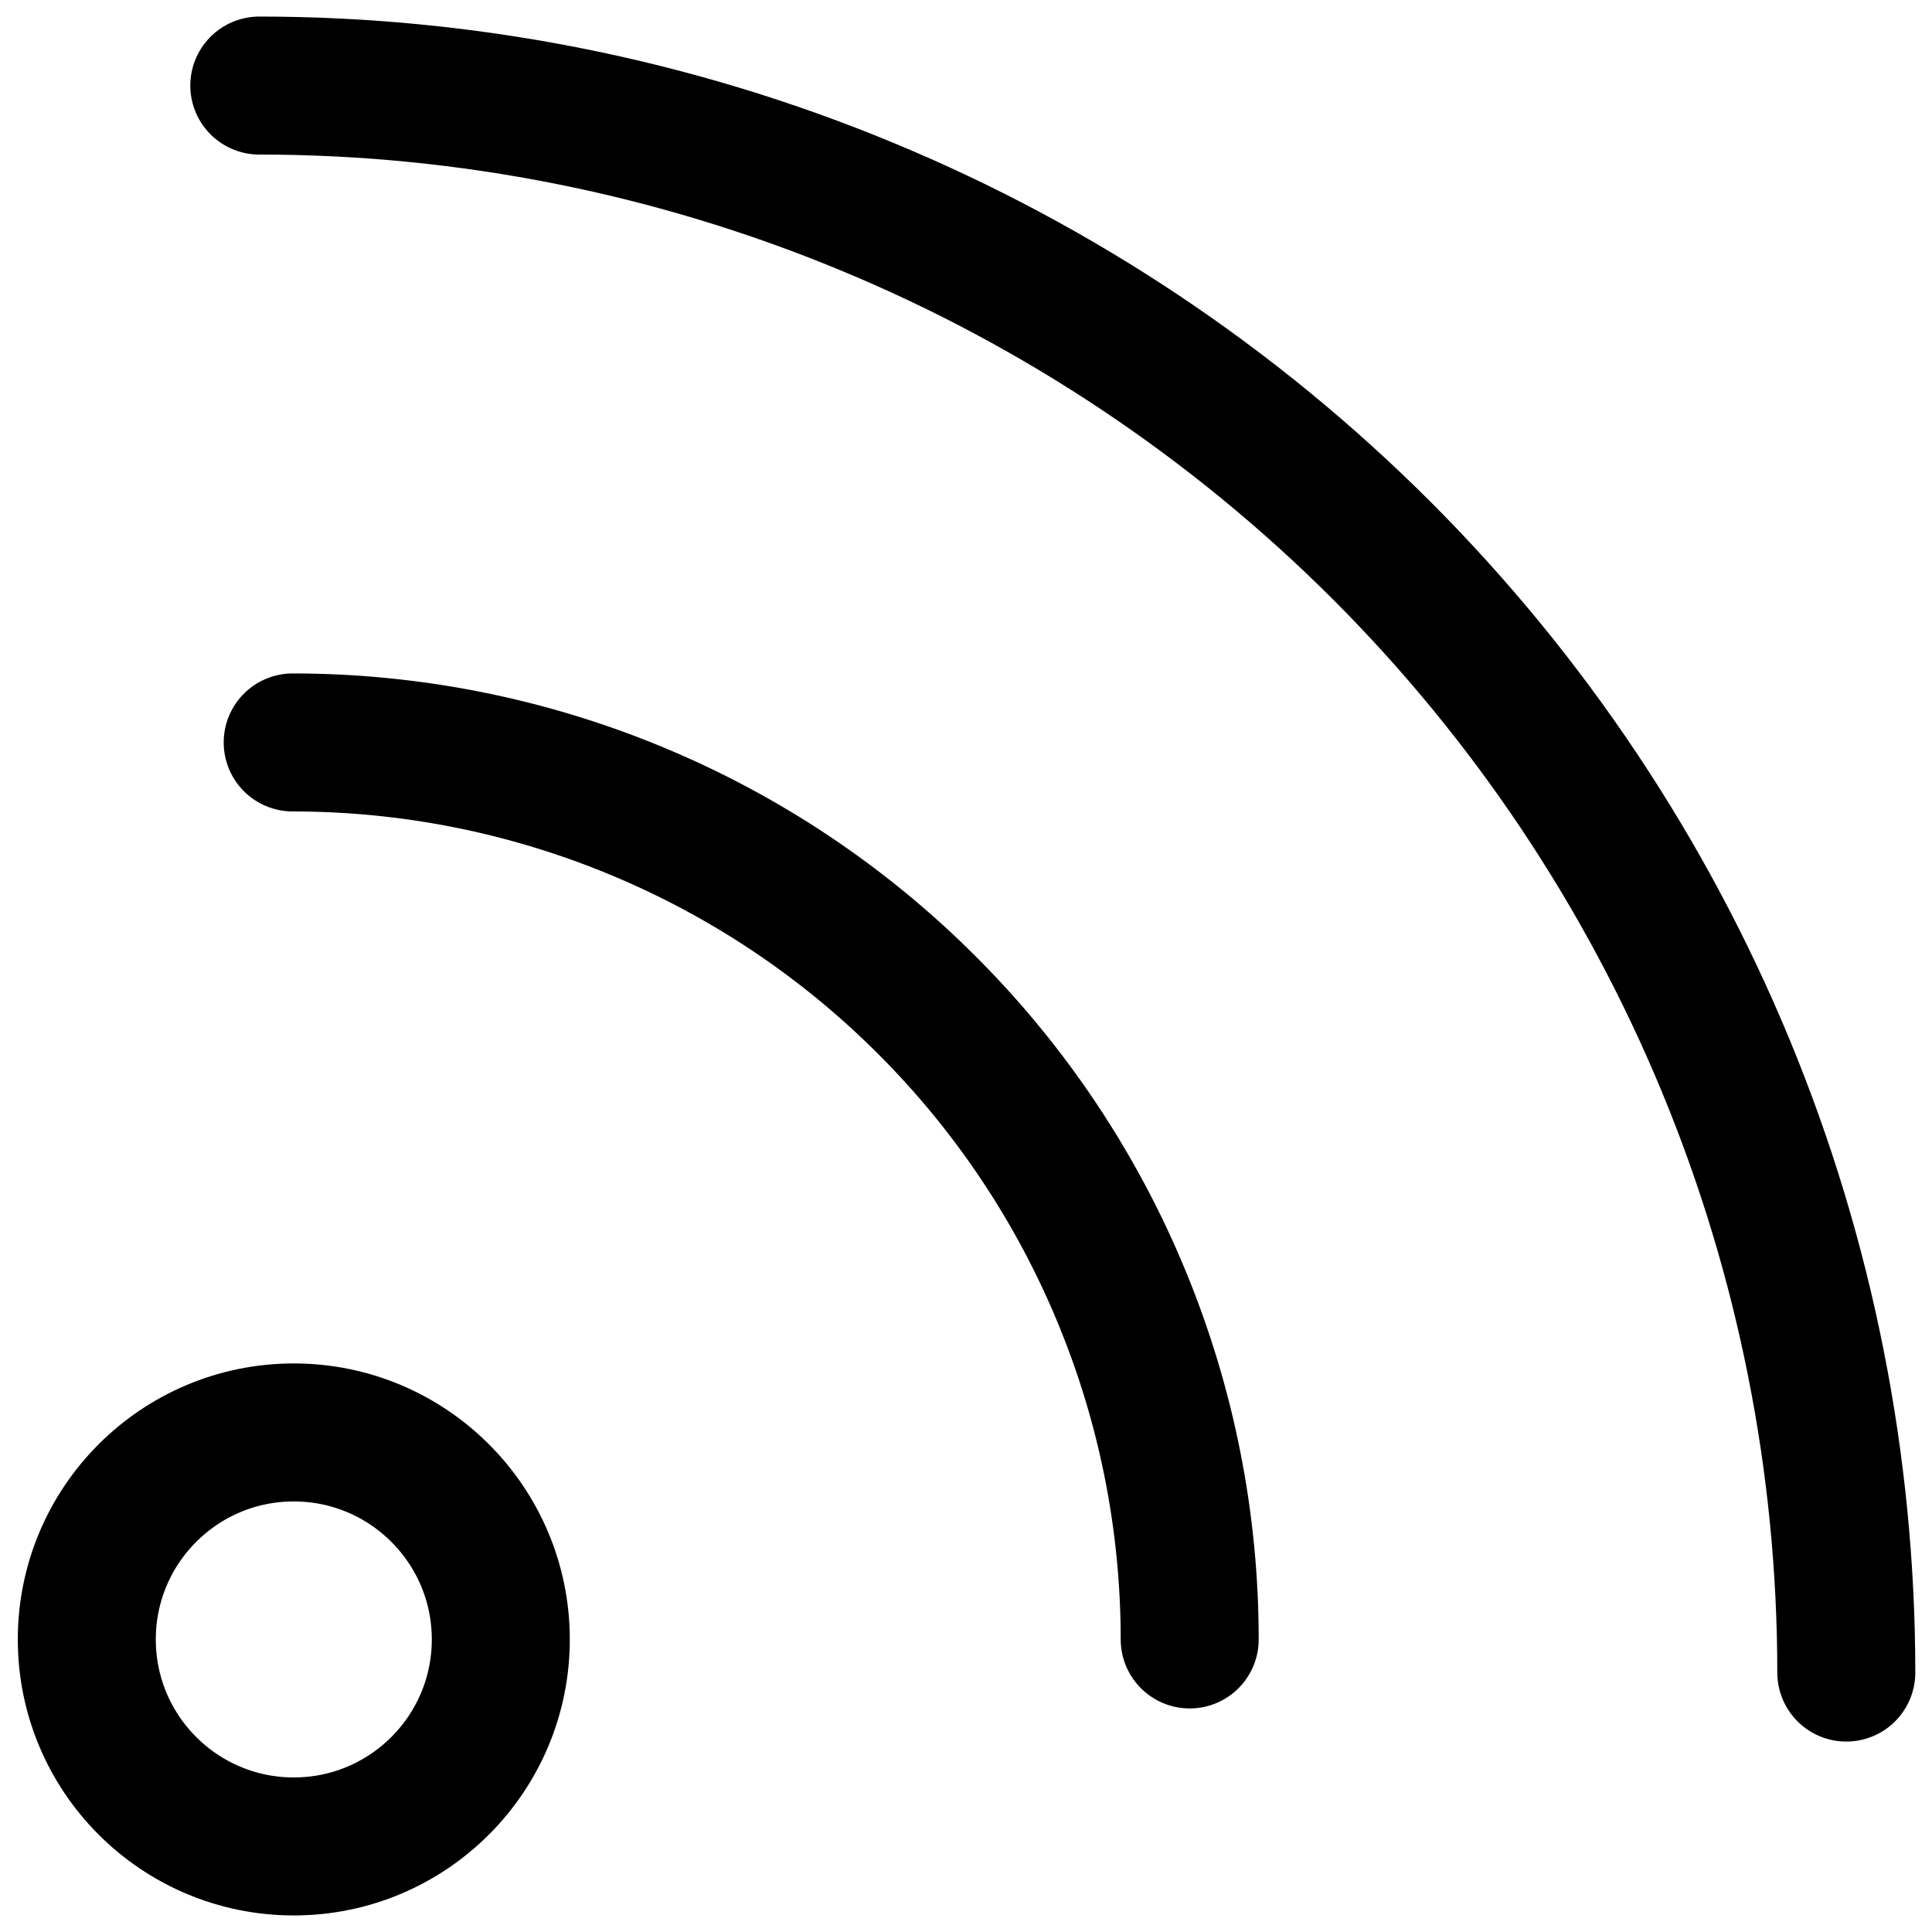
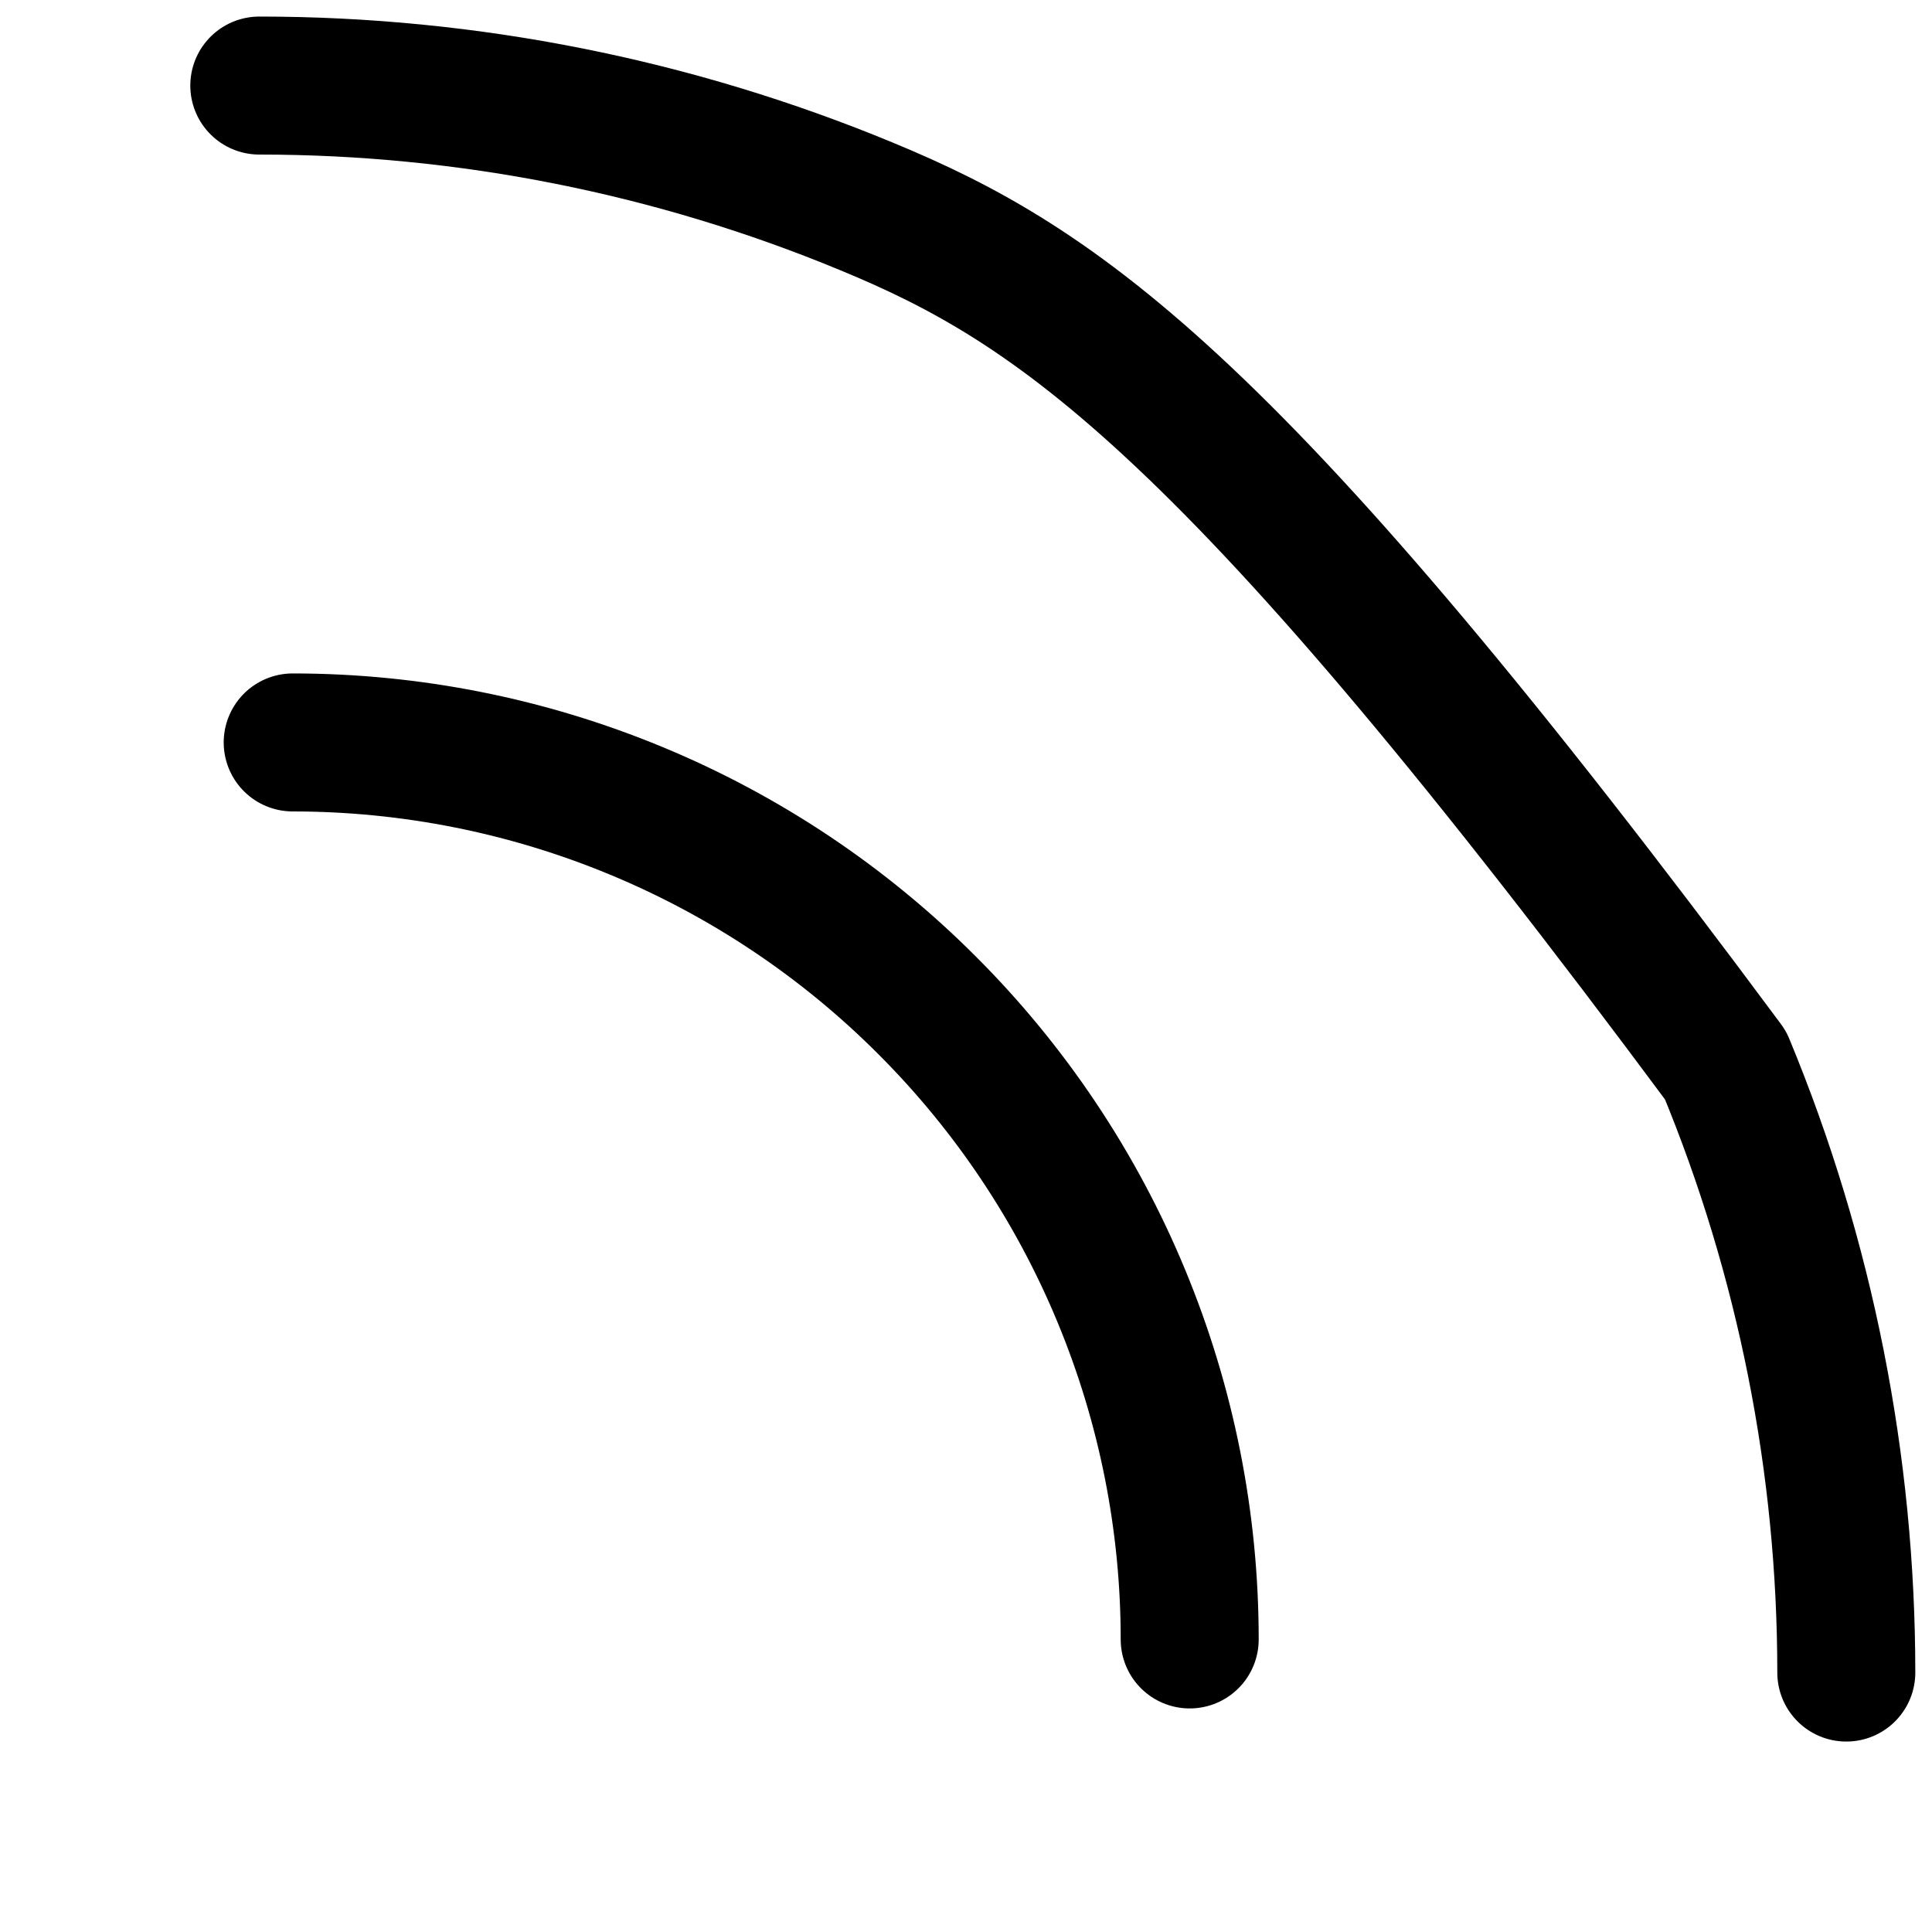
<svg xmlns="http://www.w3.org/2000/svg" width="14" height="14" viewBox="0 0 14 14" fill="none">
-   <path d="M2.129 13.38C2.957 13.38 3.629 12.708 3.629 11.88C3.629 11.052 2.957 10.38 2.129 10.38C1.3 10.38 0.629 11.052 0.629 11.88C0.629 12.708 1.3 13.38 2.129 13.38Z" stroke="black" stroke-linecap="round" stroke-linejoin="round" />
-   <path d="M13.379 12.12C13.379 10.61 13.082 9.114 12.504 7.719C11.926 6.324 11.079 5.056 10.011 3.988C8.943 2.921 7.675 2.073 6.28 1.496C4.885 0.918 3.389 0.62 1.879 0.62" stroke="black" stroke-linecap="round" stroke-linejoin="round" />
+   <path d="M13.379 12.12C13.379 10.61 13.082 9.114 12.504 7.719C8.943 2.921 7.675 2.073 6.28 1.496C4.885 0.918 3.389 0.62 1.879 0.62" stroke="black" stroke-linecap="round" stroke-linejoin="round" />
  <path d="M2.121 5.38C2.975 5.38 3.82 5.548 4.609 5.875C5.397 6.201 6.114 6.68 6.717 7.284C7.321 7.887 7.8 8.604 8.126 9.392C8.453 10.181 8.621 11.026 8.621 11.88" stroke="black" stroke-linecap="round" stroke-linejoin="round" />
</svg>